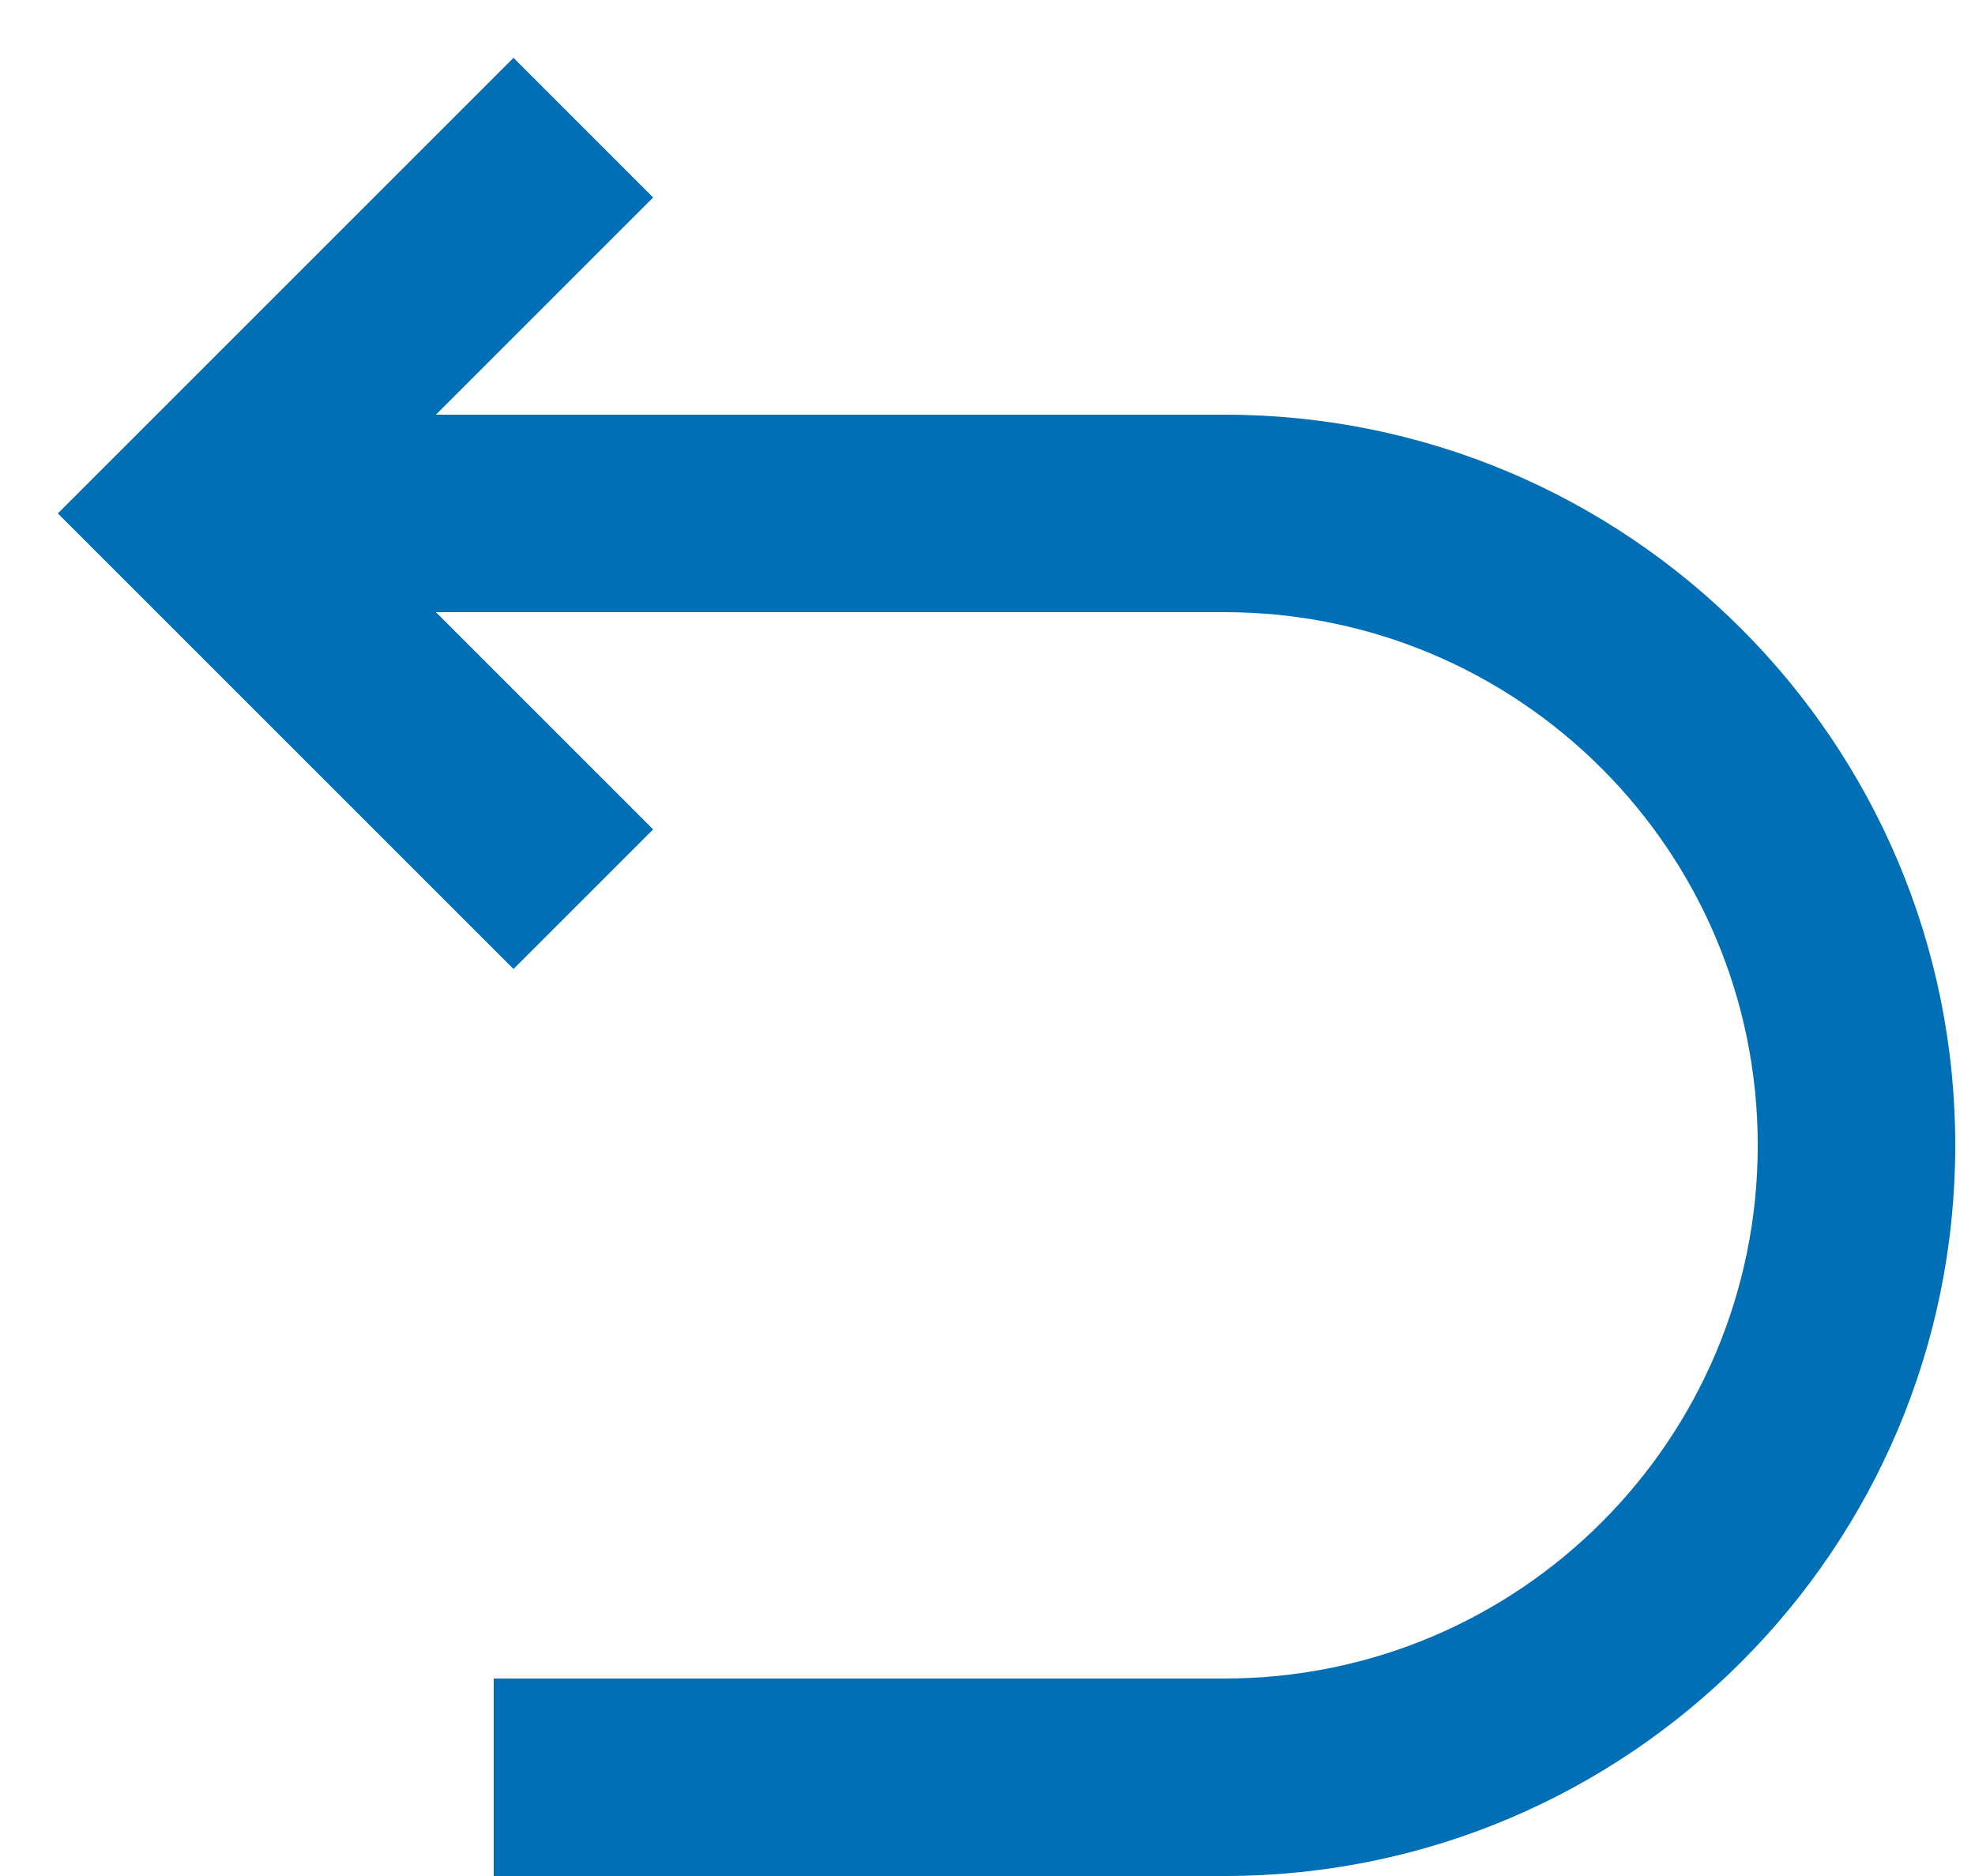
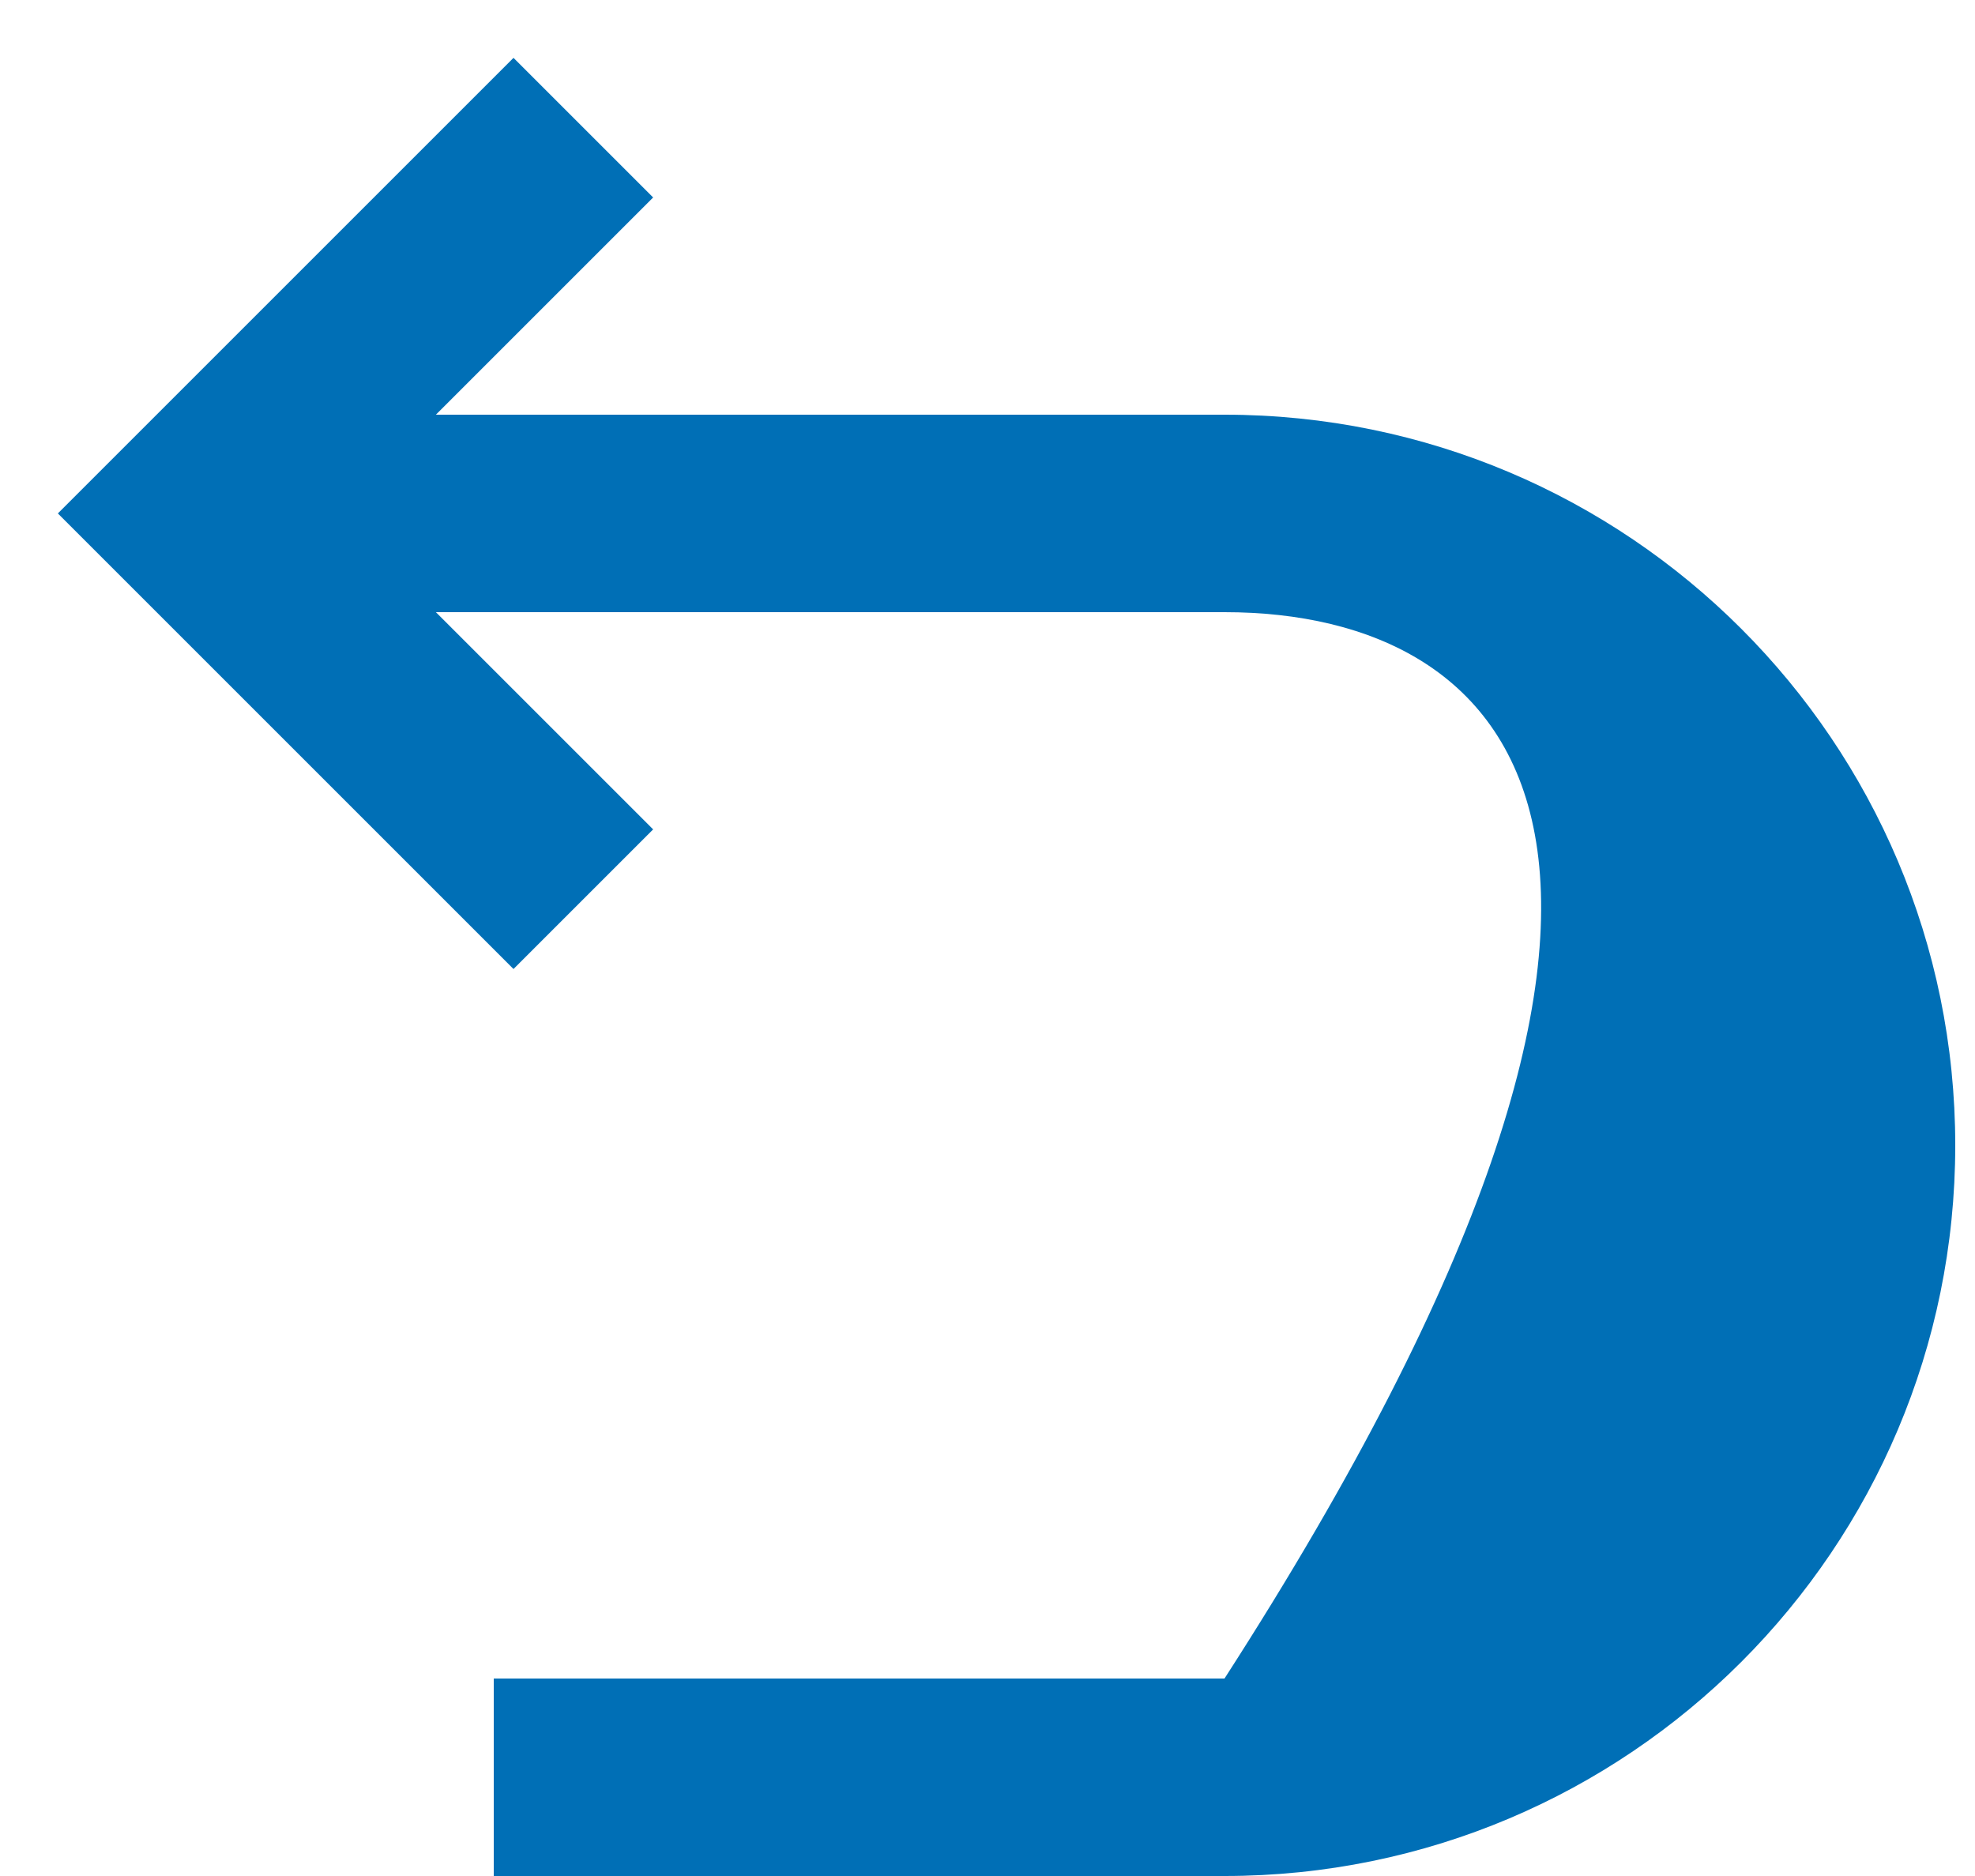
<svg xmlns="http://www.w3.org/2000/svg" width="20" height="19" viewBox="0 0 20 19" fill="none">
-   <path fill-rule="evenodd" clip-rule="evenodd" d="M6.614 2L5.907 2.707L4.414 4.2H12.4C16.487 4.2 19.8 7.513 19.8 11.6C19.8 15.687 16.487 19 12.4 19H6H5V17H6H12.4C15.383 17 17.8 14.582 17.8 11.6C17.8 8.618 15.383 6.2 12.4 6.2H4.414L5.907 7.693L6.614 8.4L5.2 9.814L4.493 9.107L1.293 5.907L0.586 5.2L1.293 4.493L4.493 1.293L5.2 0.586L6.614 2Z" fill="#006FB6" />
+   <path fill-rule="evenodd" clip-rule="evenodd" d="M6.614 2L5.907 2.707L4.414 4.2H12.4C16.487 4.2 19.8 7.513 19.8 11.6C19.8 15.687 16.487 19 12.4 19H6H5V17H6H12.4C17.8 8.618 15.383 6.2 12.4 6.2H4.414L5.907 7.693L6.614 8.4L5.2 9.814L4.493 9.107L1.293 5.907L0.586 5.2L1.293 4.493L4.493 1.293L5.2 0.586L6.614 2Z" fill="#006FB6" />
</svg>